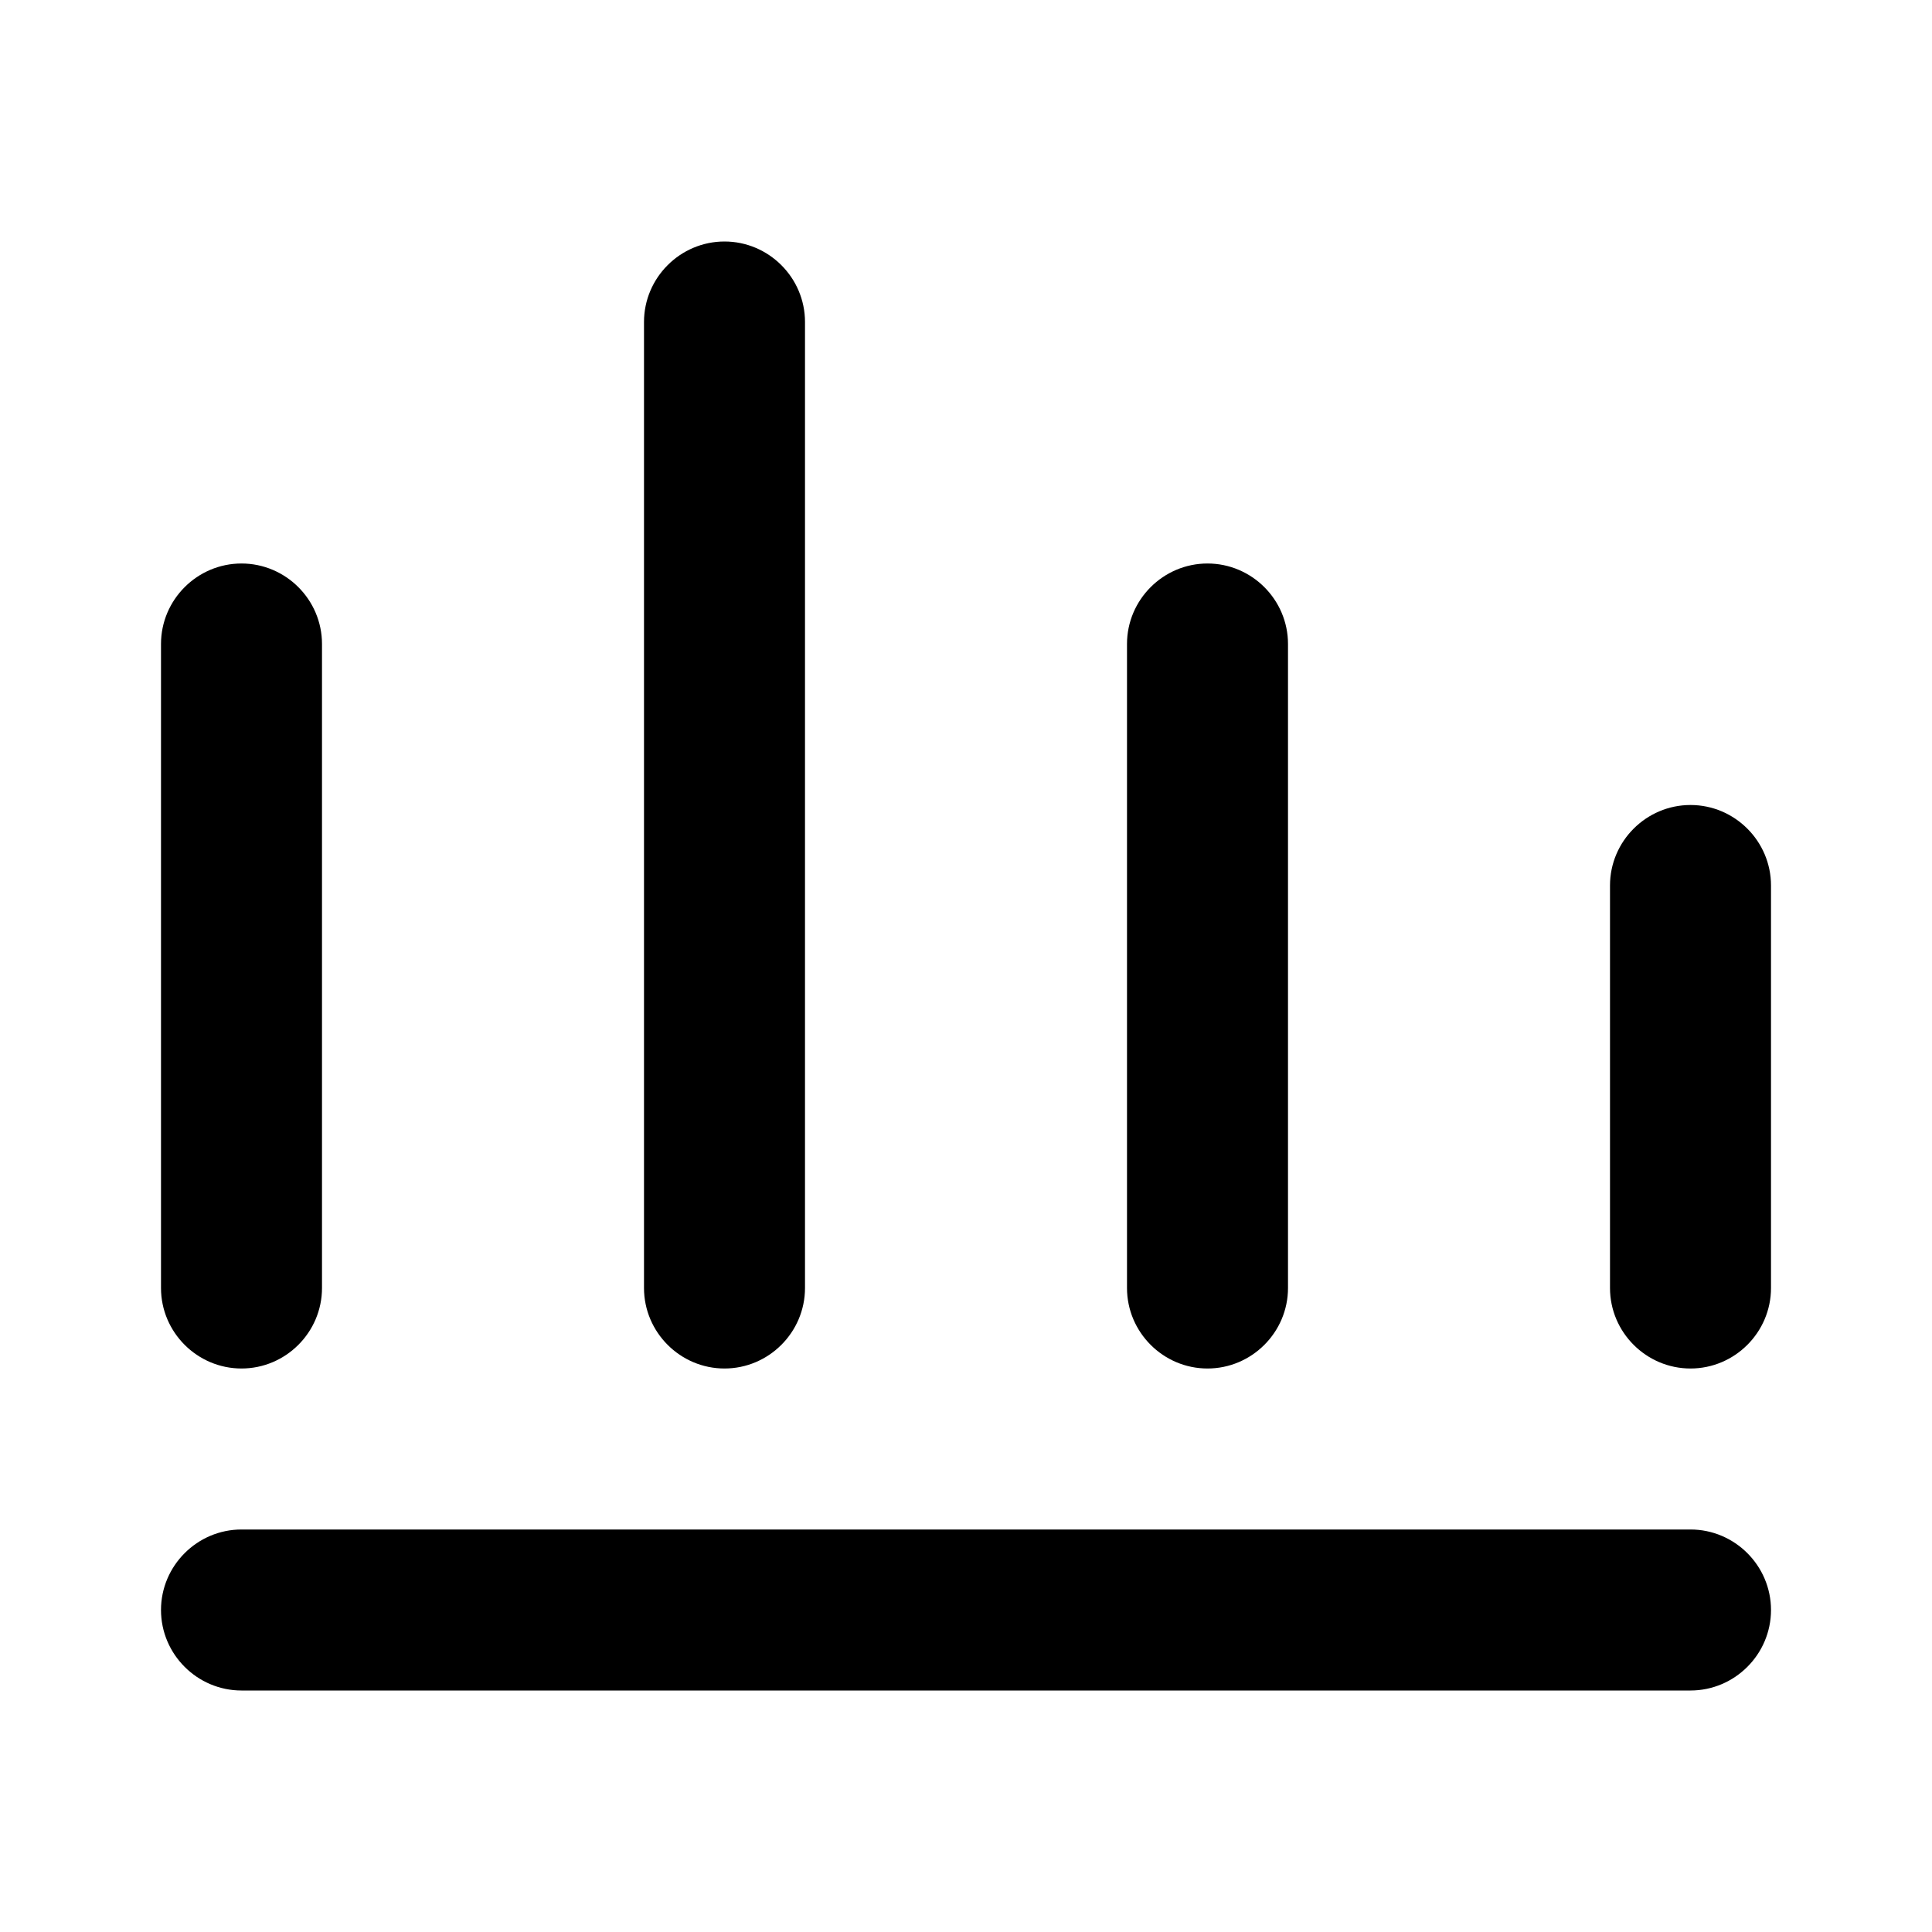
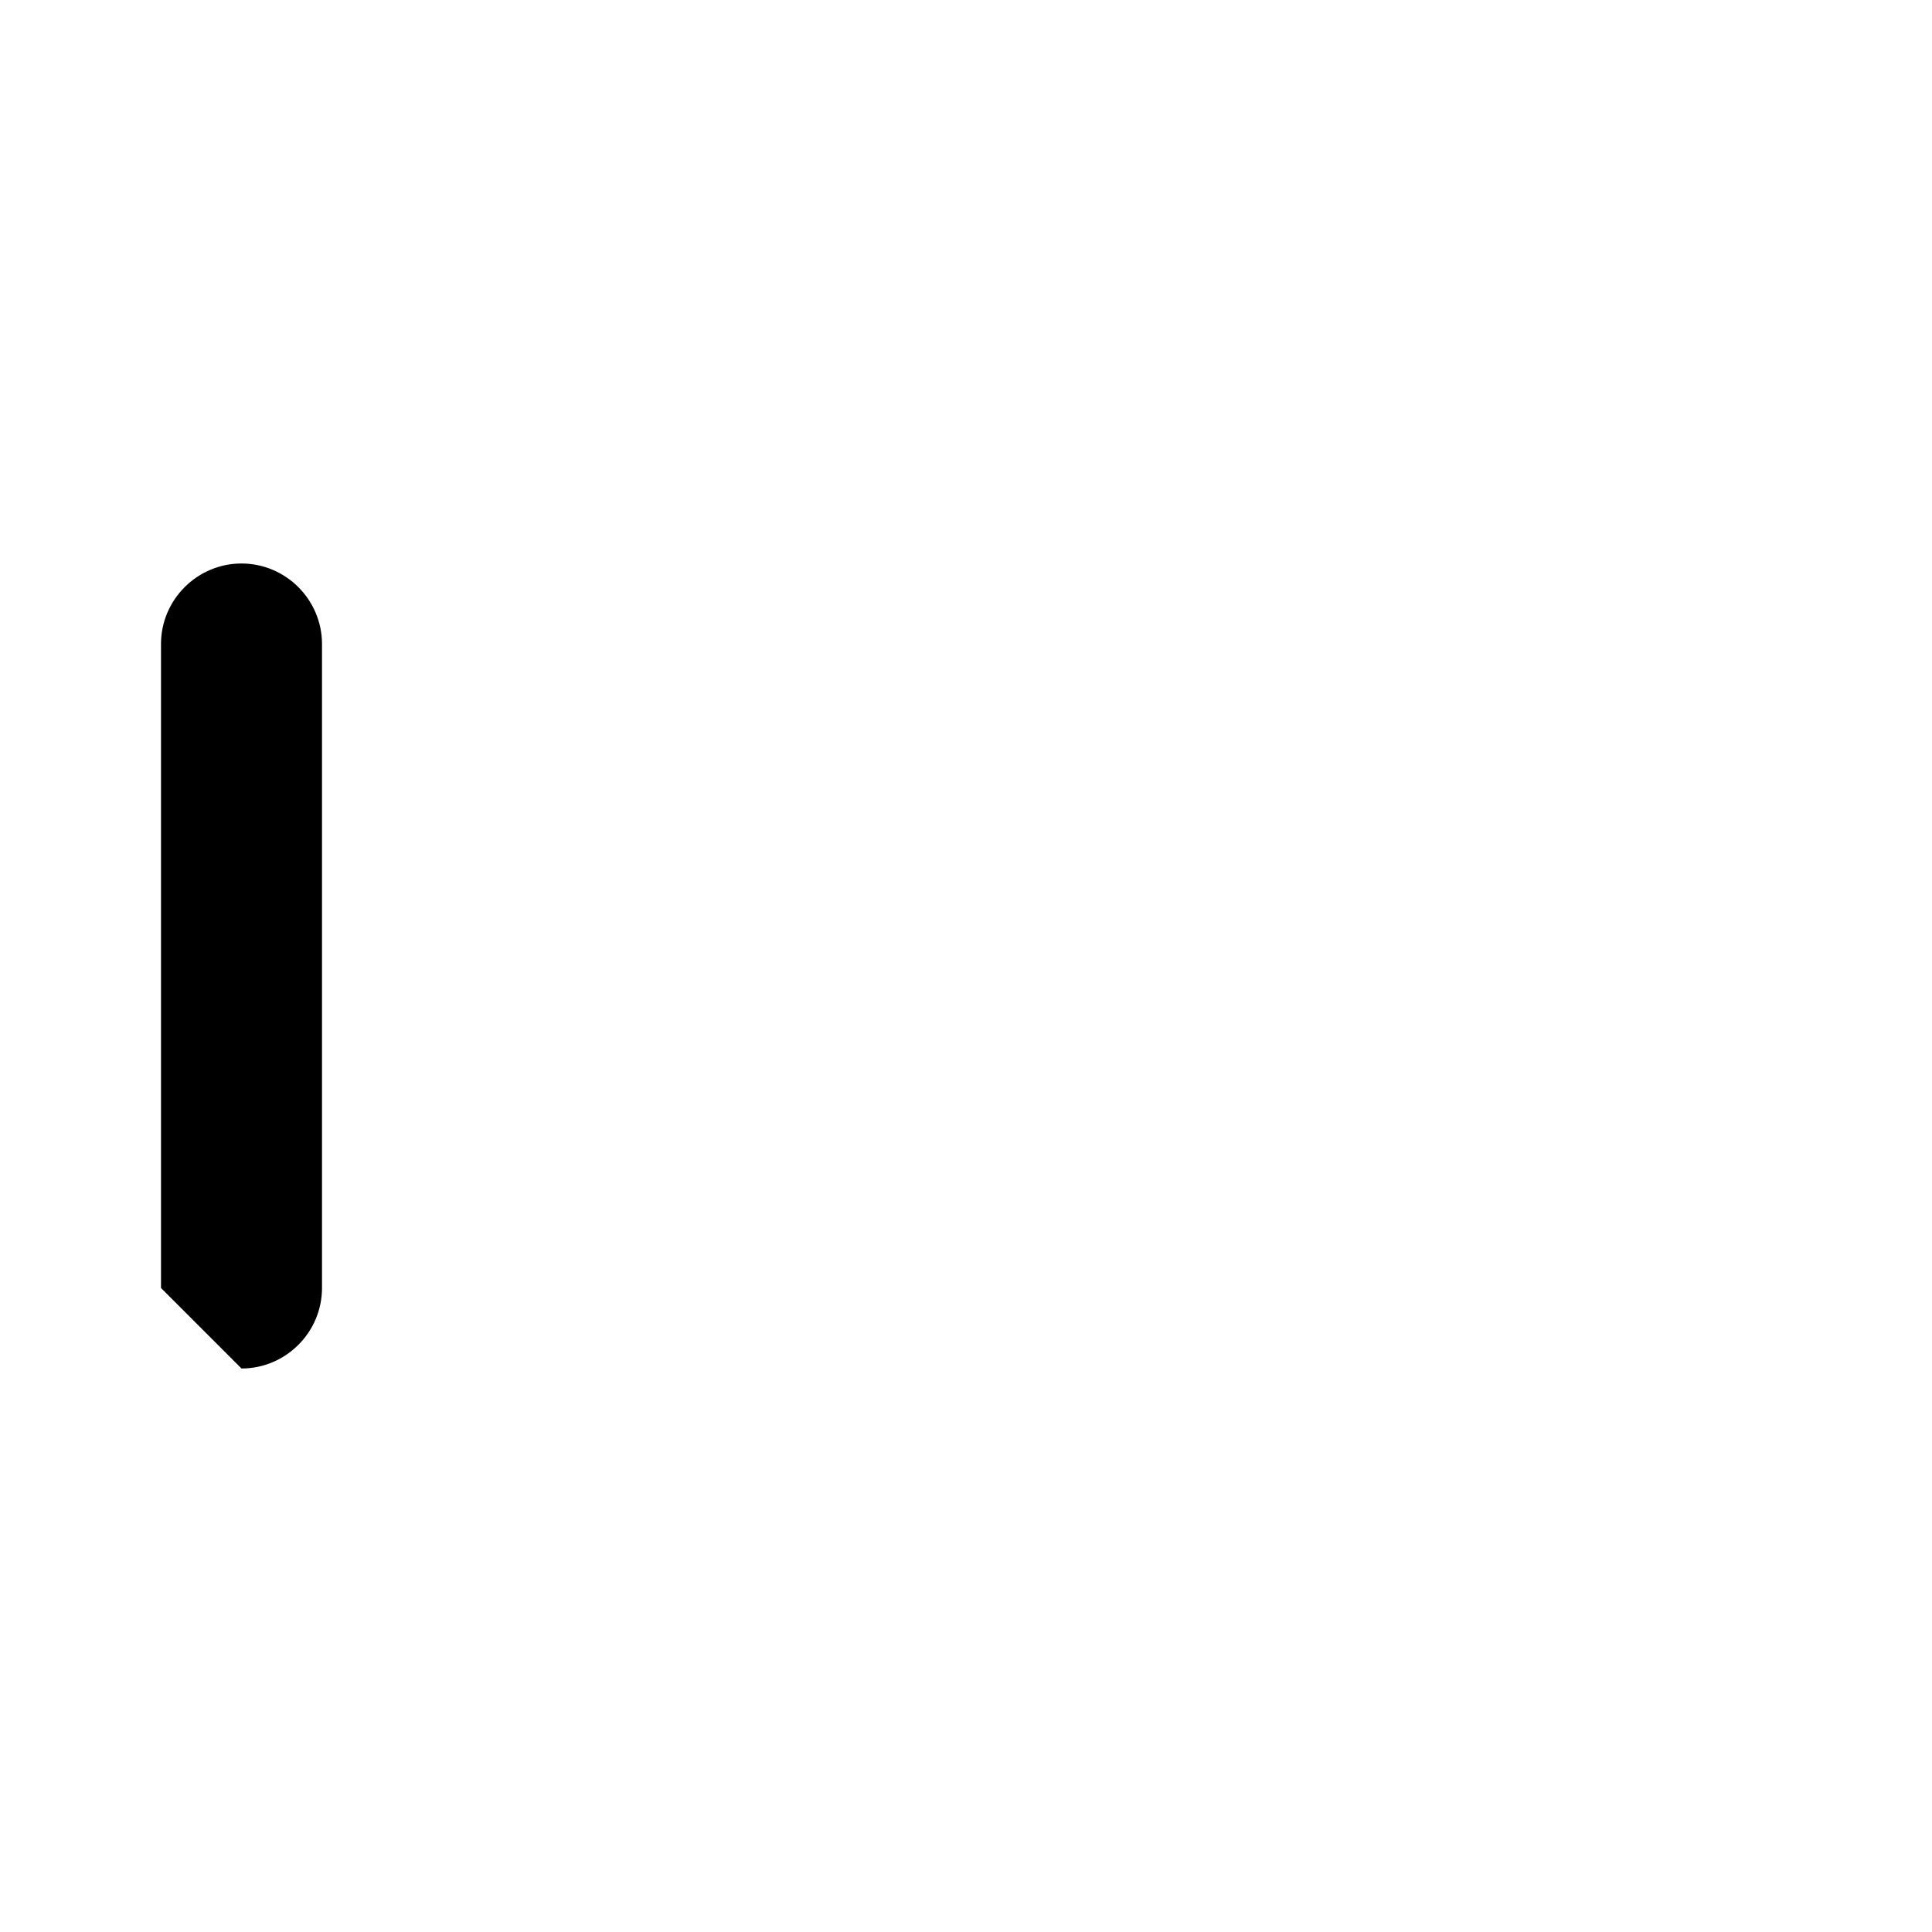
<svg xmlns="http://www.w3.org/2000/svg" id="Icons" viewBox="0 0 24 24">
-   <path d="M3,17c.55,0,1-.45,1-1V8c0-.55-.45-1-1-1s-1,.45-1,1v8c0,.55,.45,1,1,1Z" />
-   <path d="M9,17c.55,0,1-.45,1-1V4c0-.55-.45-1-1-1s-1,.45-1,1v12c0,.55,.45,1,1,1Z" />
-   <path d="M15,17c.55,0,1-.45,1-1V8c0-.55-.45-1-1-1s-1,.45-1,1v8c0,.55,.45,1,1,1Z" />
-   <path d="M21,10c-.55,0-1,.45-1,1v5c0,.55,.45,1,1,1s1-.45,1-1v-5c0-.55-.45-1-1-1Z" />
-   <path d="M21,19H3c-.55,0-1,.45-1,1s.45,1,1,1H21c.55,0,1-.45,1-1s-.45-1-1-1Z" />
+   <path d="M3,17c.55,0,1-.45,1-1V8c0-.55-.45-1-1-1s-1,.45-1,1v8Z" />
</svg>